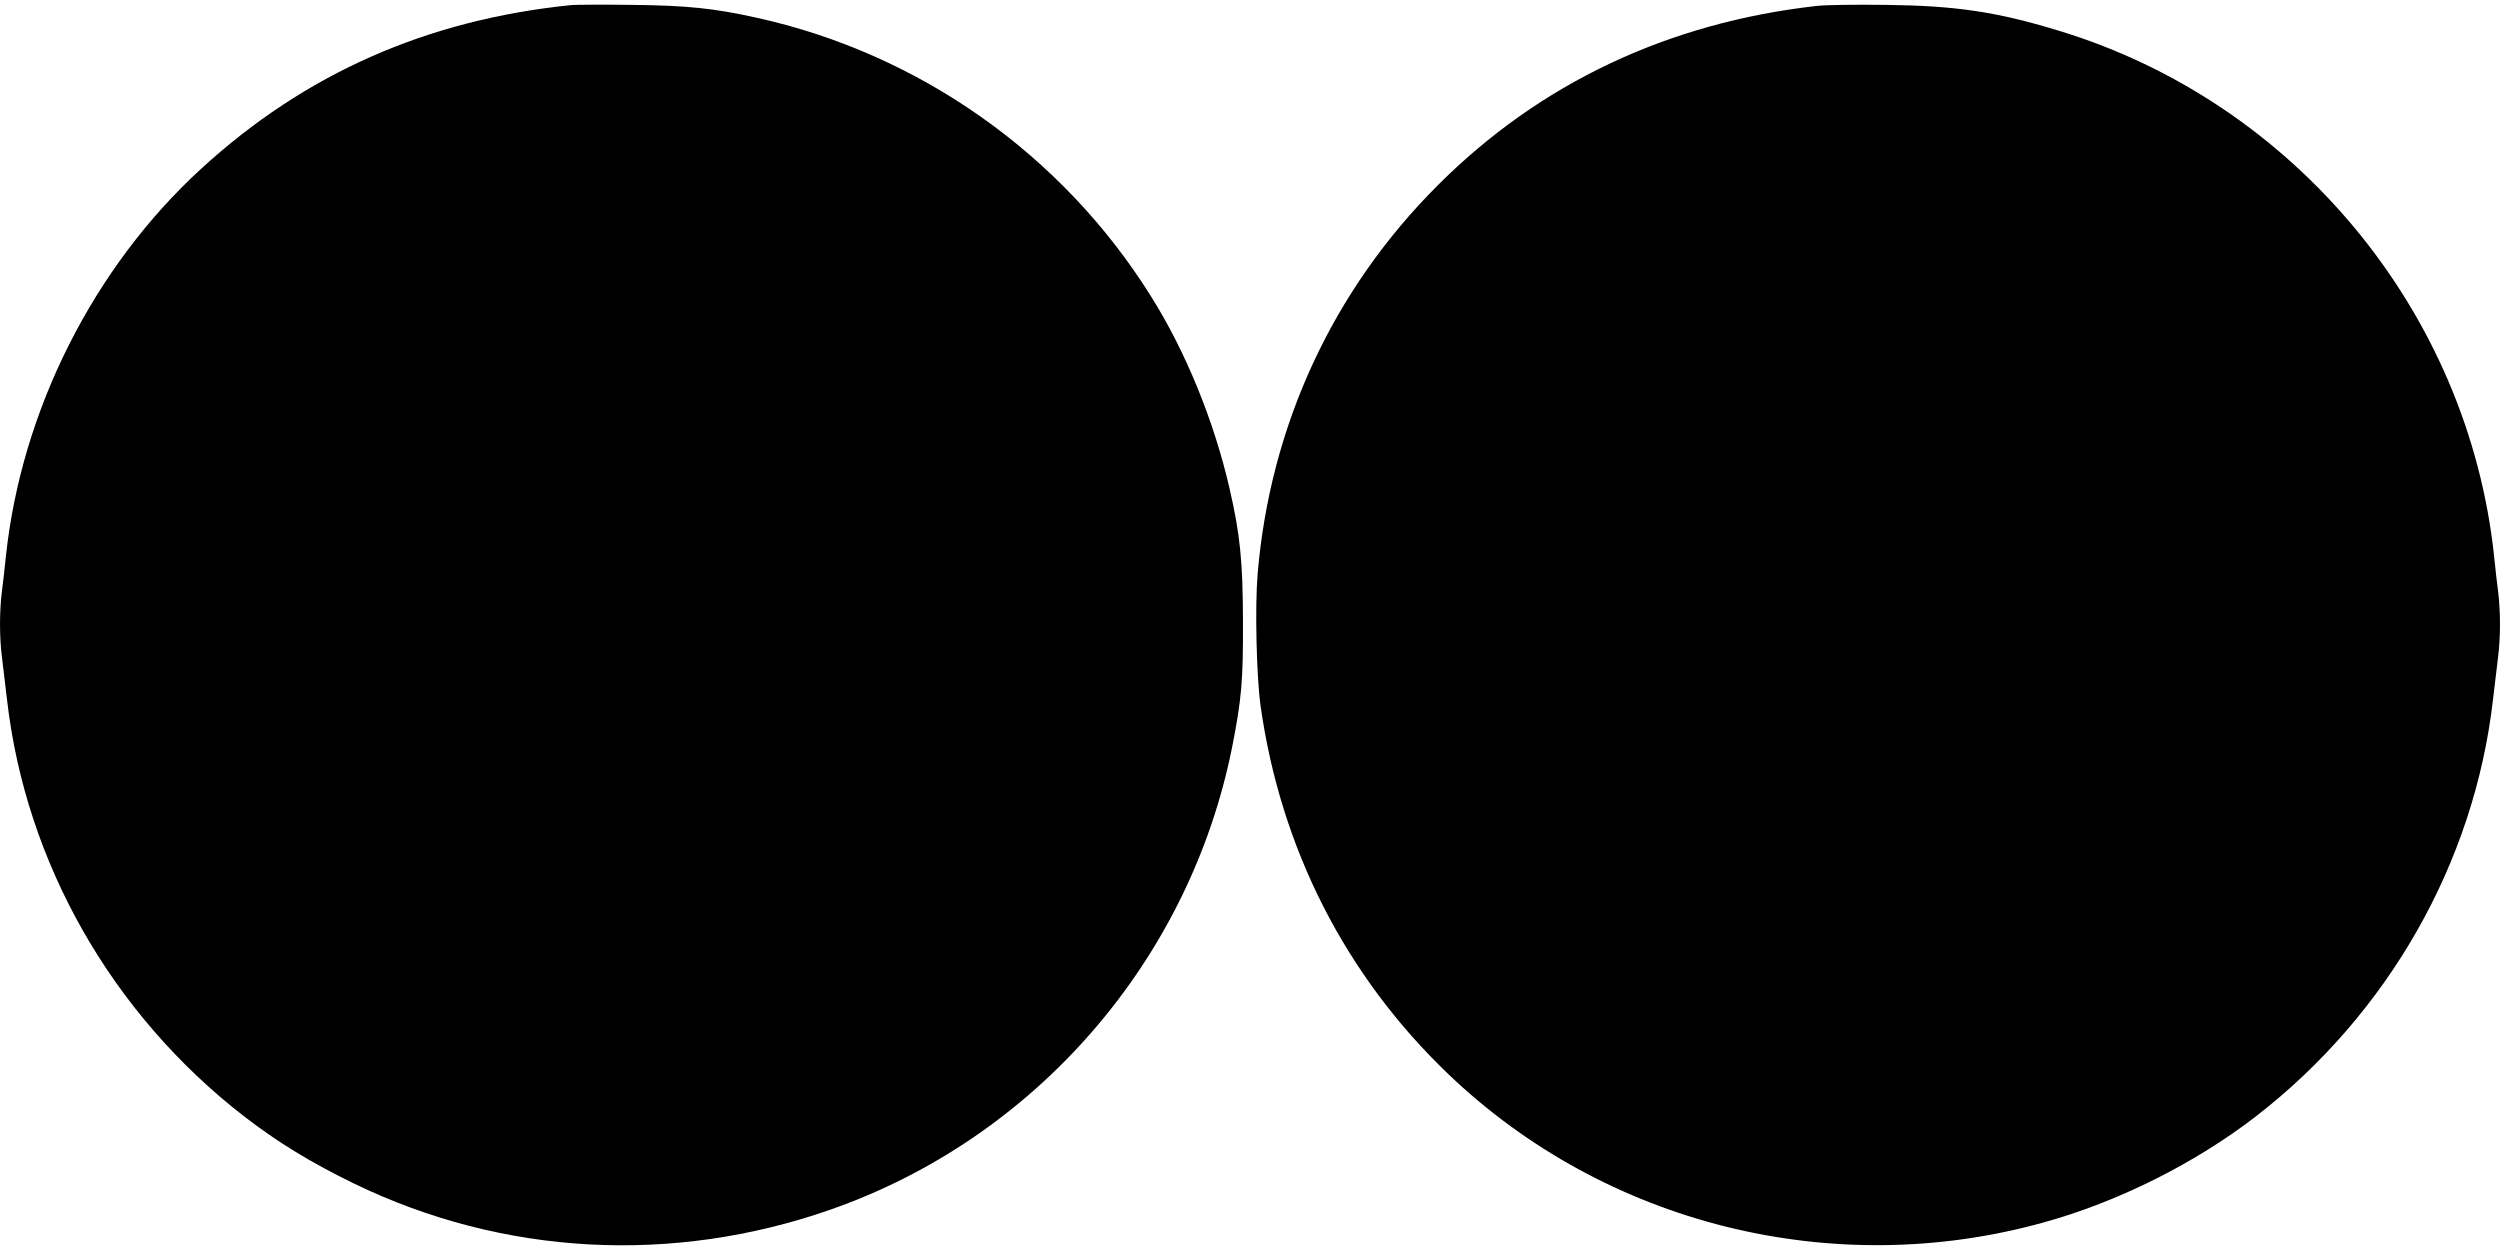
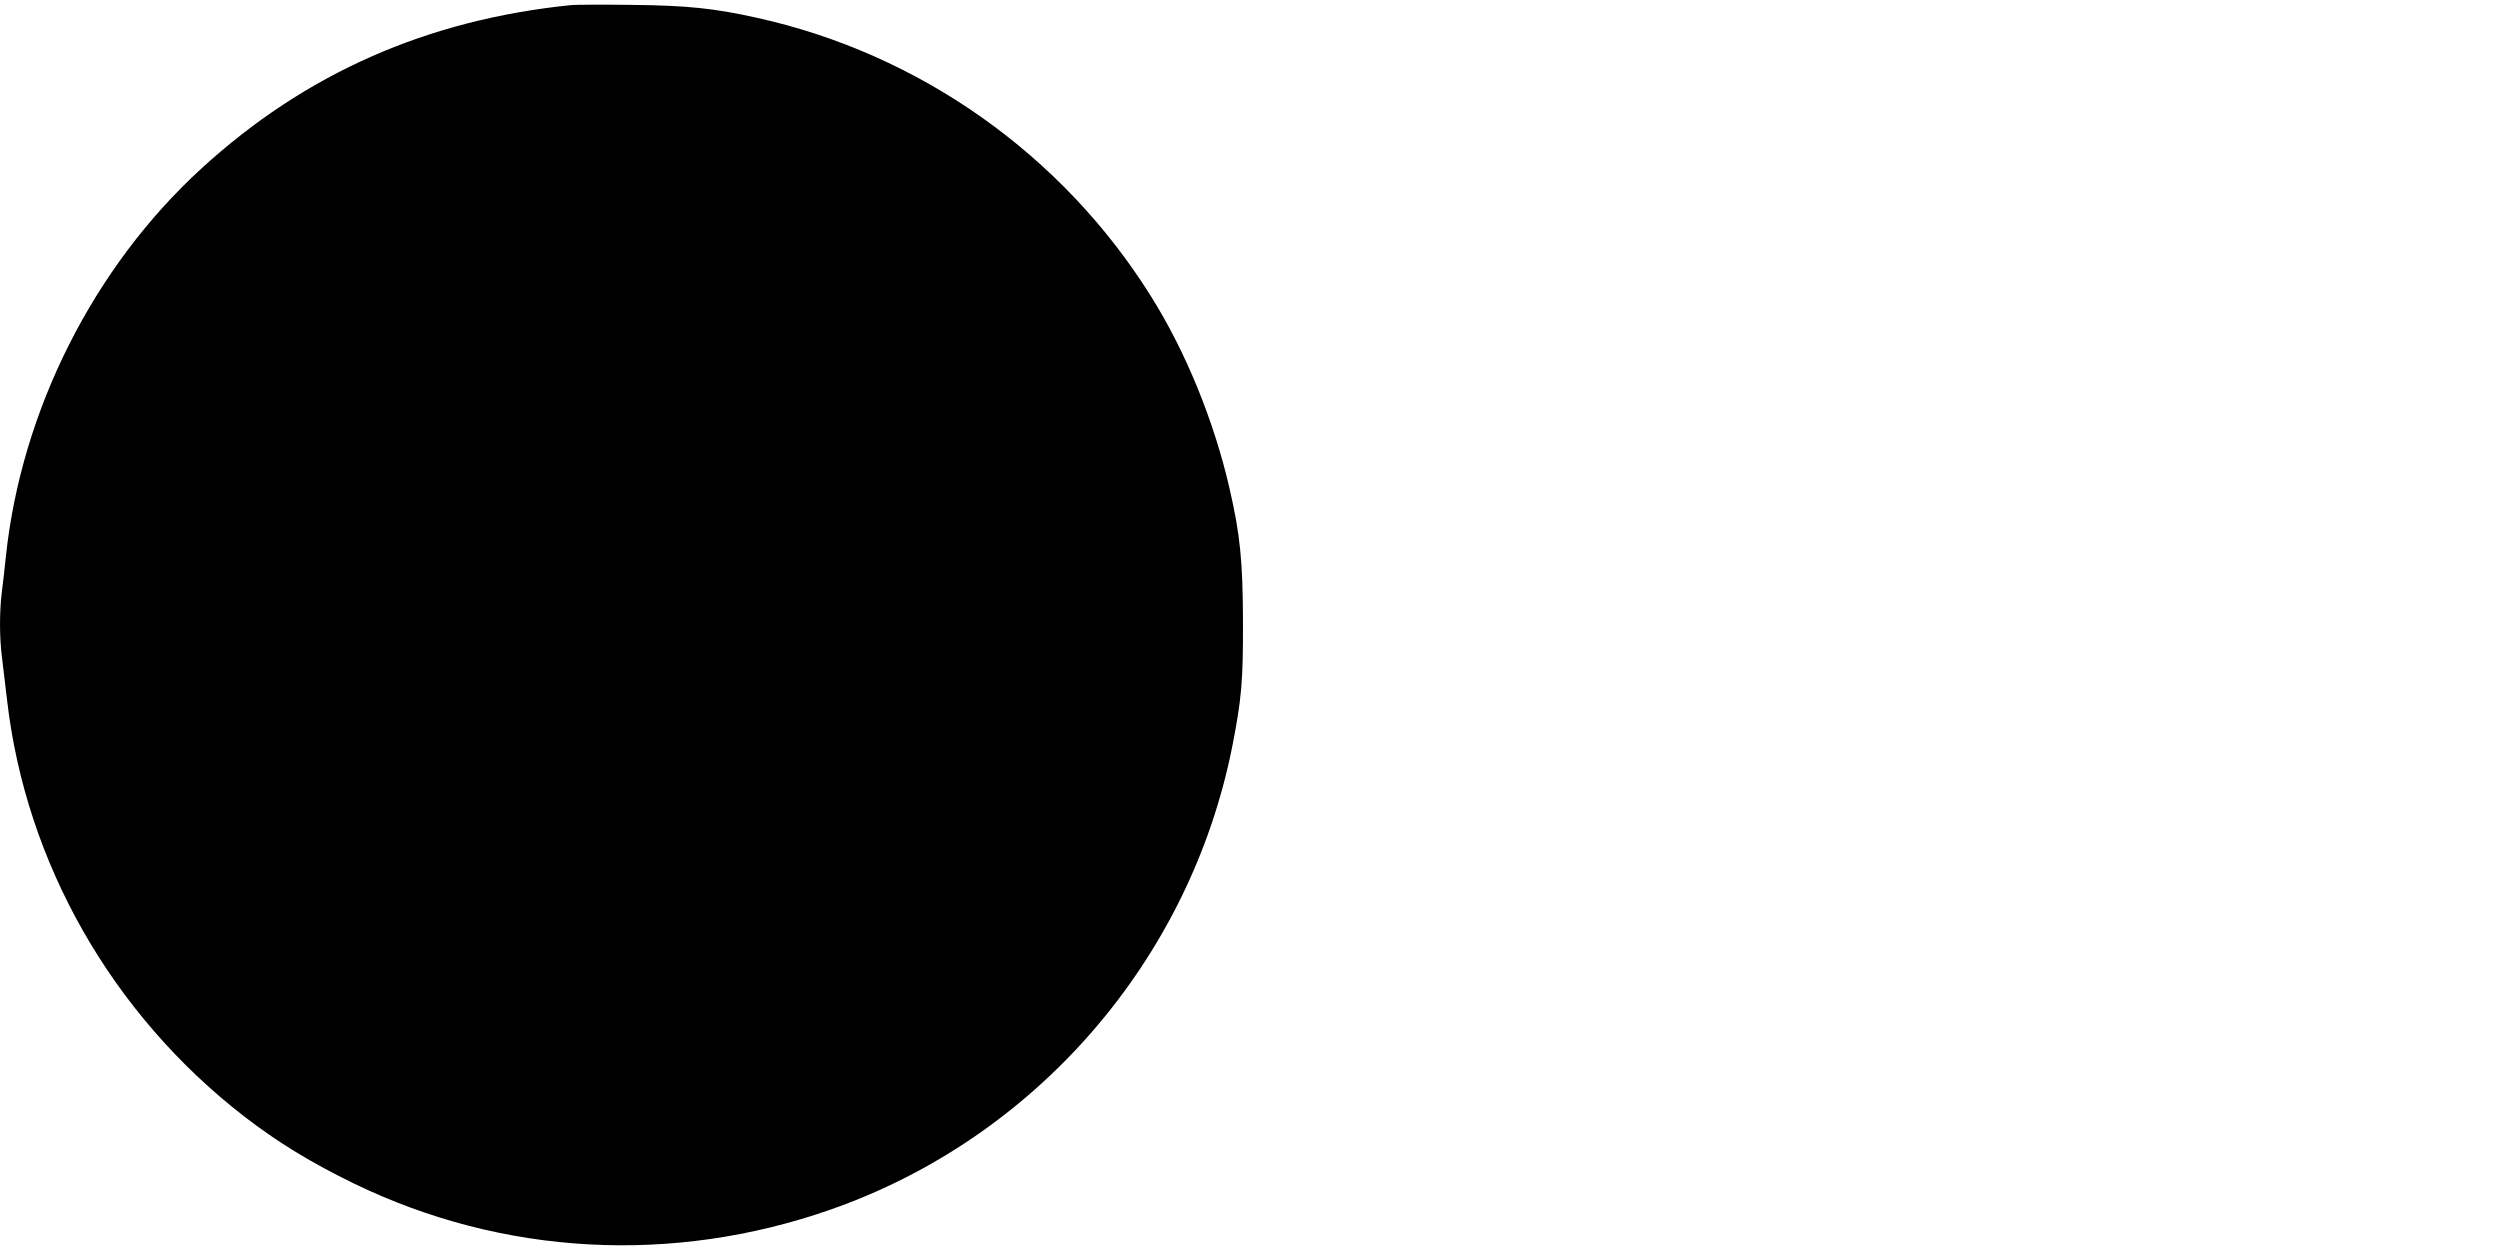
<svg xmlns="http://www.w3.org/2000/svg" version="1.0" width="1280pt" height="640pt" viewBox="0 0 1280 640" preserveAspectRatio="xMidYMid meet">
  <g transform="translate(0,640) scale(0.1,-0.1)" fill="#000000" stroke="none">
-     <path d="M2925 6374 c-739 -75 -1362 -350 -1894 -837 -552 -505 -922 -1239 -1001 -1987 -6 -58 -15 -141 -21 -184 -12 -102 -12 -230 1 -331 5 -44 17 -142 26 -218 96 -835 537 -1609 1214 -2133 174 -134 343 -237 565 -345 760 -368 1627 -415 2435 -133 1052 367 1841 1276 2059 2371 48 246 56 334 55 643 -1 306 -14 442 -69 680 -79 344 -224 700 -402 983 -454 726 -1185 1242 -2018 1426 -220 49 -359 63 -640 66 -148 2 -288 1 -310 -1z" />
-     <path d="M9305 6370 c-763 -85 -1422 -396 -1945 -920 -536 -536 -857 -1229 -921 -1989 -14 -166 -6 -522 15 -674 103 -732 435 -1383 962 -1887 804 -769 1968 -1059 3047 -759 381 105 776 303 1087 543 677 524 1118 1298 1214 2133 9 76 21 174 26 218 13 101 13 229 1 331 -6 43 -15 126 -21 184 -132 1254 -1022 2328 -2233 2694 -315 96 -526 127 -882 131 -148 2 -306 0 -350 -5z" />
+     <path d="M2925 6374 c-739 -75 -1362 -350 -1894 -837 -552 -505 -922 -1239 -1001 -1987 -6 -58 -15 -141 -21 -184 -12 -102 -12 -230 1 -331 5 -44 17 -142 26 -218 96 -835 537 -1609 1214 -2133 174 -134 343 -237 565 -345 760 -368 1627 -415 2435 -133 1052 367 1841 1276 2059 2371 48 246 56 334 55 643 -1 306 -14 442 -69 680 -79 344 -224 700 -402 983 -454 726 -1185 1242 -2018 1426 -220 49 -359 63 -640 66 -148 2 -288 1 -310 -1" />
  </g>
</svg>